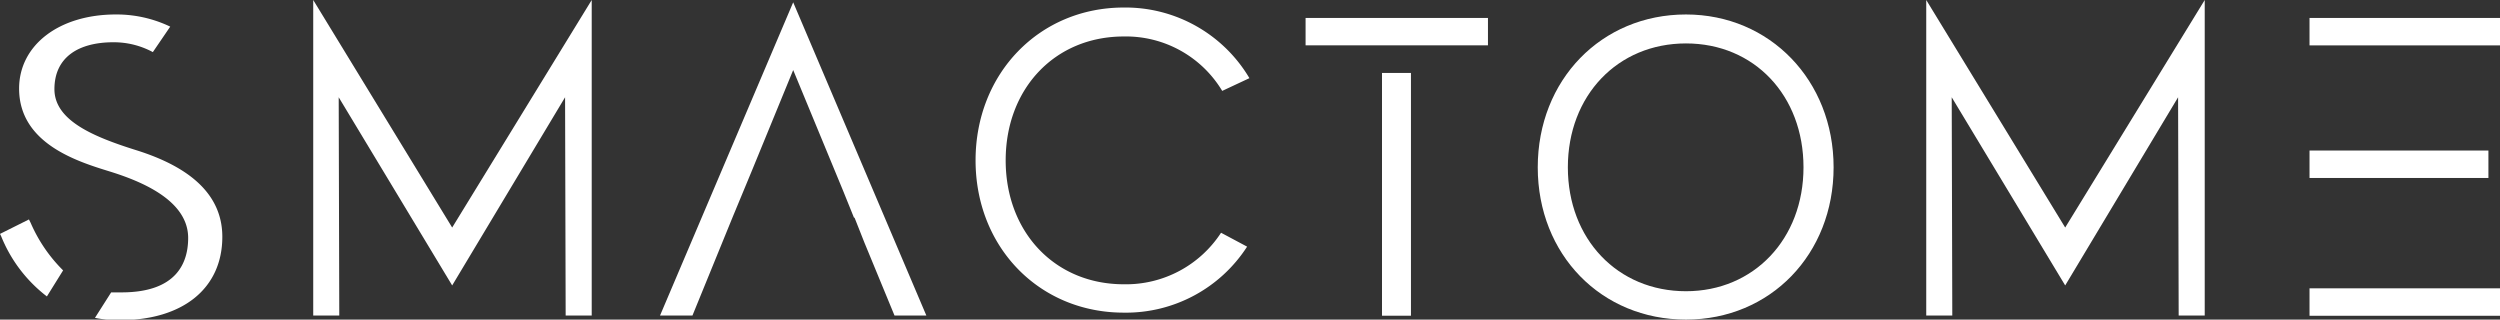
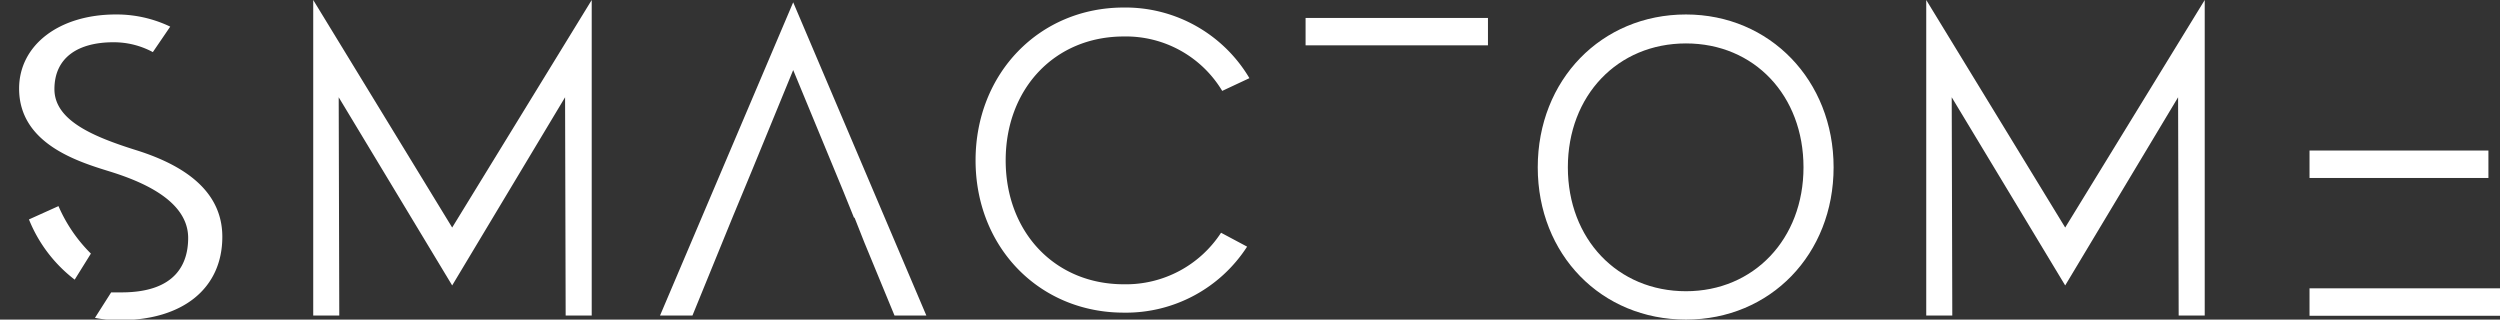
<svg xmlns="http://www.w3.org/2000/svg" id="Ebene_1" data-name="Ebene 1" viewBox="0 0 431.8 55.2">
  <rect x="0" y="0" width="431.8" height="55.2" fill="#333333" stroke="none" />
  <title>smactome-logo_white</title>
  <polygon points="78.1 39.3 54.1 0 54.1 54.5 58.6 54.5 58.5 16.8 78.1 49.3 97.6 16.8 97.7 54.5 102.2 54.5 102.2 0 78.1 39.3" style="fill:#fff" />
  <path d="M576.8,475.2c-14.6,0-25.6,11.3-25.6,26.4s11,26.3,25.6,26.3,25.5-11.3,25.5-26.3S591.3,475.2,576.8,475.2Zm0,47.8c-11.8,0-20.4-9-20.4-21.4s8.6-21.4,20.4-21.4,20.3,9,20.3,21.4S588.5,523,576.8,523Z" transform="translate(-285.6 -472.7)" style="fill:#fff" />
-   <path d="M290.6,510.6l-5,2.5.2.4a24.7,24.7,0,0,0,7.9,10.4l2.8-4.5a26.2,26.2,0,0,1-5.6-8.2Z" transform="translate(-285.6 -472.7)" style="fill:#fff" />
+   <path d="M290.6,510.6a24.7,24.7,0,0,0,7.9,10.4l2.8-4.5a26.2,26.2,0,0,1-5.6-8.2Z" transform="translate(-285.6 -472.7)" style="fill:#fff" />
  <path d="M309,498.6c-7.3-2.3-14-5.1-14-10.5s4-8.1,10.2-8.1a14.2,14.2,0,0,1,6.8,1.7l3-4.4a21.4,21.4,0,0,0-9.4-2.1c-9.8,0-16.7,5.3-16.7,12.8,0,9.5,10.1,12.6,15.6,14.3s13.6,5,13.6,11.5c0,4.3-2,9.4-11.5,9.4h-1.8l-2.8,4.4a20.2,20.2,0,0,0,4.3.4c10.9,0,17.7-5.5,17.7-14.4C324,506.7,319,501.7,309,498.6Z" transform="translate(-285.6 -472.7)" style="fill:#fff" />
  <polygon points="137 0.4 114 54.5 119.6 54.5 126.5 37.6 126.5 37.6 129.9 29.4 137 12.1 145.6 32.9 145.6 32.9 147.5 37.6 147.6 37.6 149.3 41.9 149.3 41.9 149.3 41.9 154.5 54.5 160 54.5 137 0.4" style="fill:#fff" />
  <path d="M496.5,512.9a19.6,19.6,0,0,1-16.8,8.9c-11.9,0-20.4-9-20.4-21.4s8.5-21.4,20.4-21.4a19.4,19.4,0,0,1,17,9.4l4.7-2.2A24.9,24.9,0,0,0,479.7,474c-14.6,0-25.6,11.4-25.6,26.4s11,26.3,25.6,26.3A24.9,24.9,0,0,0,501,515.3Z" transform="translate(-285.6 -472.7)" style="fill:#fff" />
-   <rect x="238.7" y="12.6" width="5" height="41.93" style="fill:#fff" />
  <rect x="225.5" y="3.1" width="31.5" height="4.73" style="fill:#fff" />
  <rect x="398.9" y="49.8" width="32.9" height="4.74" style="fill:#fff" />
  <rect x="398.9" y="26" width="30.9" height="4.74" style="fill:#fff" />
-   <rect x="398.9" y="3.1" width="32.9" height="4.74" style="fill:#fff" />
  <polygon points="356.7 39.3 332.7 0 332.7 54.5 337.2 54.5 337.1 16.8 356.7 49.3 376.2 16.8 376.3 54.5 380.8 54.5 380.8 0 356.7 39.3" style="fill:#fff" />
</svg>